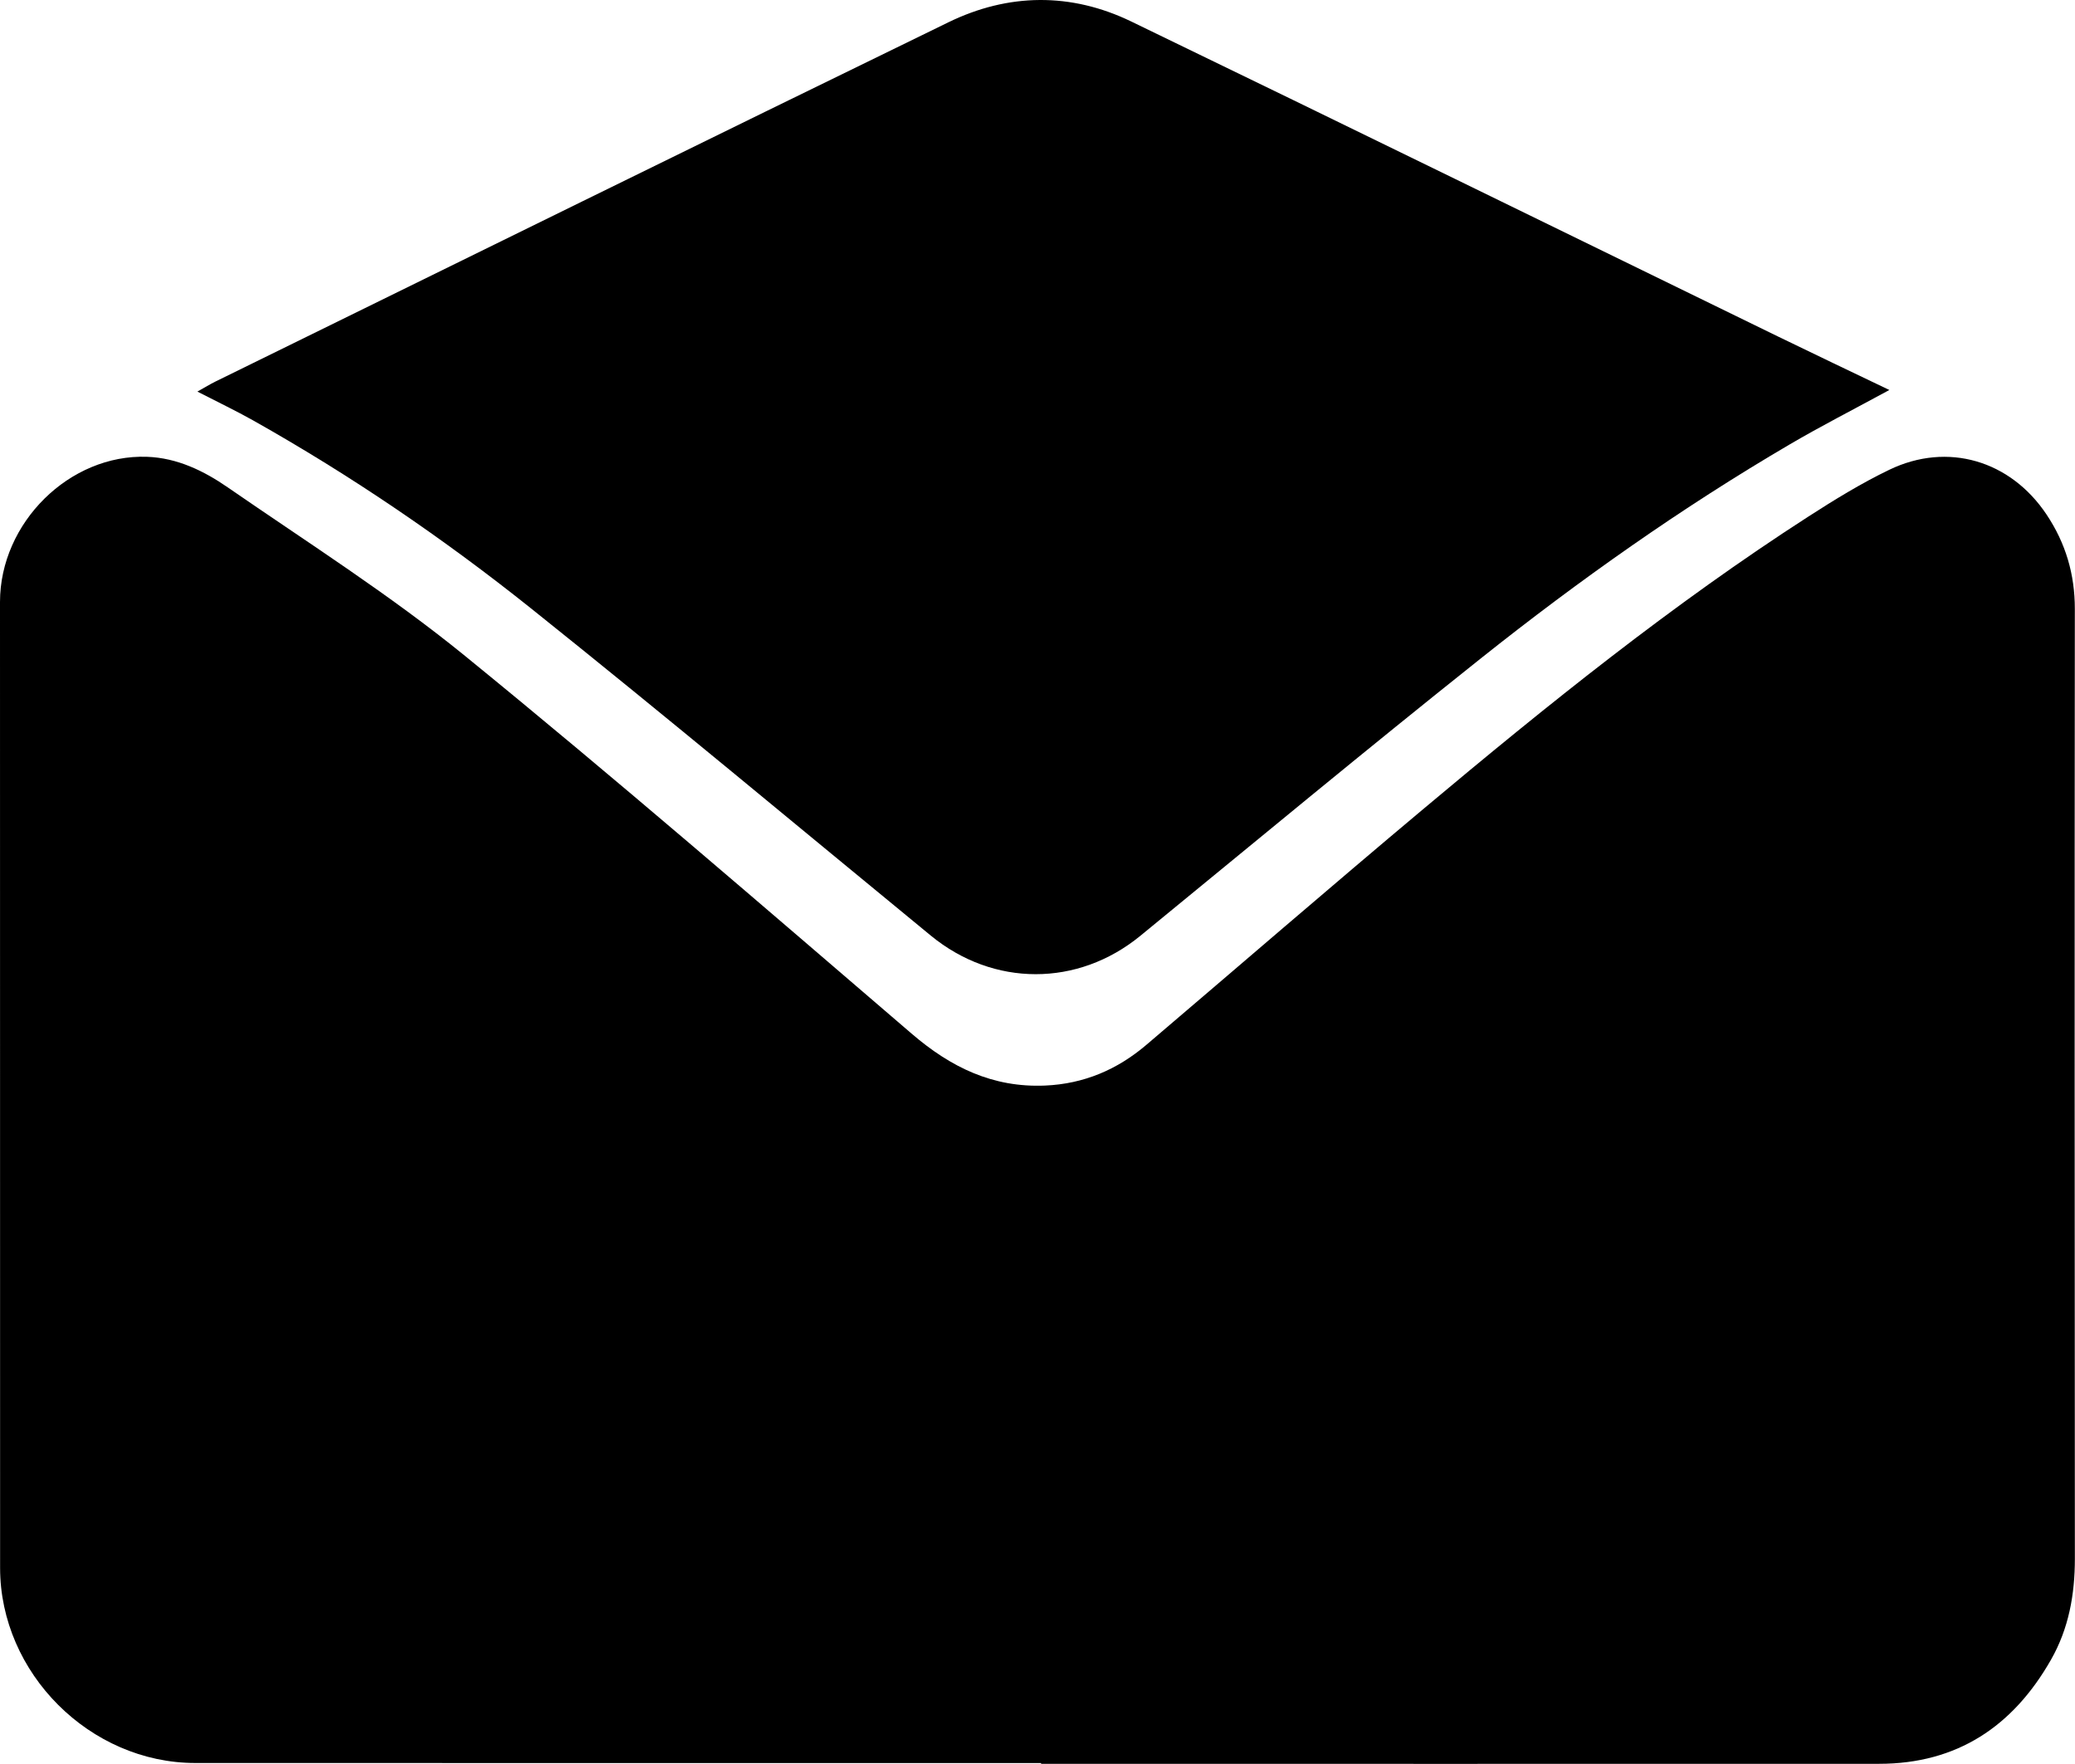
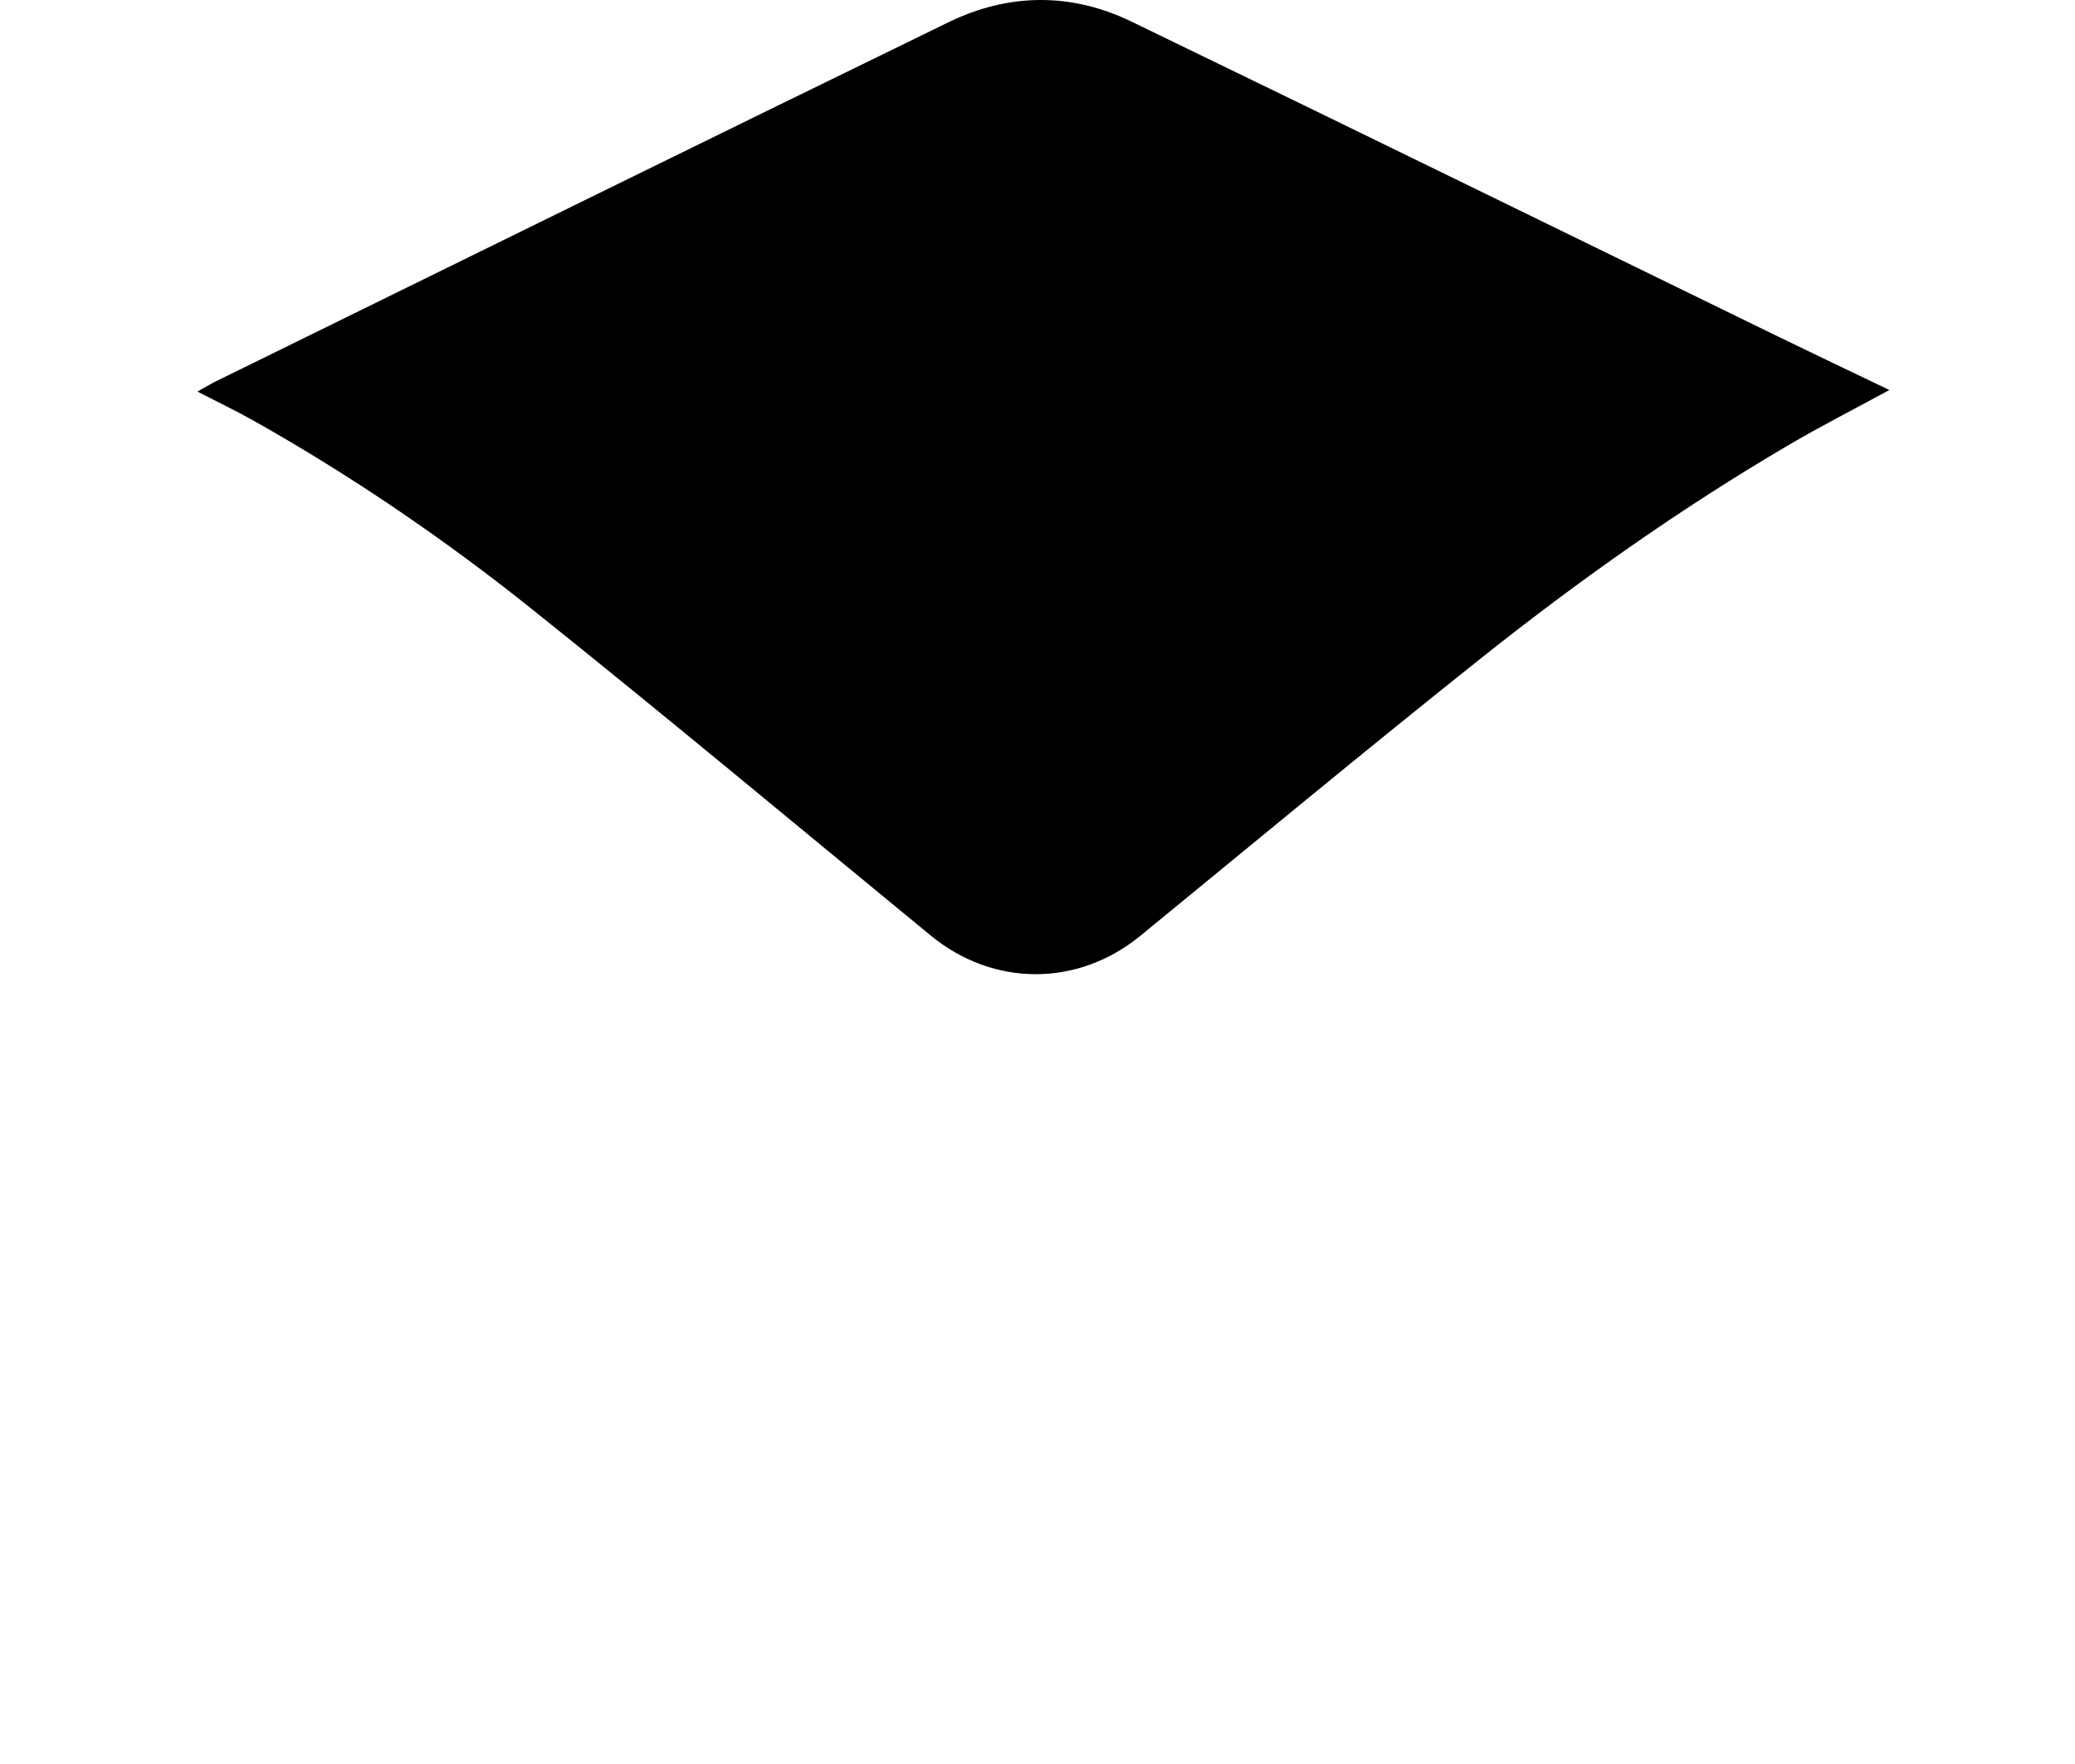
<svg xmlns="http://www.w3.org/2000/svg" id="a" viewBox="0 0 641.21 545">
-   <path d="M321.76,544.73c-87.14,0-174.27.02-261.41-.01-32.56-.01-60.31-27.77-60.32-60.27C0,384.97,0,285.49,0,186.01c0-24.5,21.5-45.74,45.47-44.87,9.31.34,17.54,4.35,24.93,9.46,24.65,17.02,50.08,33.15,73.25,52.02,46.75,38.06,92.36,77.54,138.12,116.8,12.07,10.36,25.04,16.67,41.15,15.99,12-.51,22.33-4.91,31.35-12.6,28.55-24.3,56.9-48.82,85.62-72.9,38.18-32.01,76.96-63.27,118.92-90.3,8.1-5.22,16.38-10.31,25.05-14.48,18.02-8.66,37.43-2.85,48.57,13.86,5.89,8.83,8.74,18.45,8.73,29.17-.1,97.81-.06,195.63.01,293.44,0,11.05-1.88,21.57-7.39,31.23-11.72,20.56-28.99,32.14-53.14,32.14-86.31.03-172.61.01-258.92.01v-.27Z" />
-   <path d="M583.84,120.5c-11.02,5.99-21.1,11.13-30.84,16.84-33.41,19.57-64.98,41.89-95.24,65.96-35.46,28.21-70.33,57.16-105.4,85.86-19.29,15.79-45.37,15.8-64.72-.08-41.08-33.72-81.88-67.8-123.39-100.98-27.08-21.64-55.75-41.17-86.02-58.2-5.34-3-10.88-5.64-17.23-8.91,2.28-1.28,3.89-2.27,5.57-3.1C142.05,80.85,217.48,43.7,293.07,6.89c18.52-9.02,37.85-9.26,56.48-.26,66.7,32.25,133.23,64.87,199.84,97.32,11.21,5.46,22.48,10.8,34.46,16.55Z" />
+   <path d="M583.84,120.5c-11.02,5.99-21.1,11.13-30.84,16.84-33.41,19.57-64.98,41.89-95.24,65.96-35.46,28.21-70.33,57.16-105.4,85.86-19.29,15.79-45.37,15.8-64.72-.08-41.08-33.72-81.88-67.8-123.39-100.98-27.08-21.64-55.75-41.17-86.02-58.2-5.34-3-10.88-5.64-17.23-8.91,2.28-1.28,3.89-2.27,5.57-3.1C142.05,80.85,217.48,43.7,293.07,6.89c18.52-9.02,37.85-9.26,56.48-.26,66.7,32.25,133.23,64.87,199.84,97.32,11.21,5.46,22.48,10.8,34.46,16.55" />
</svg>